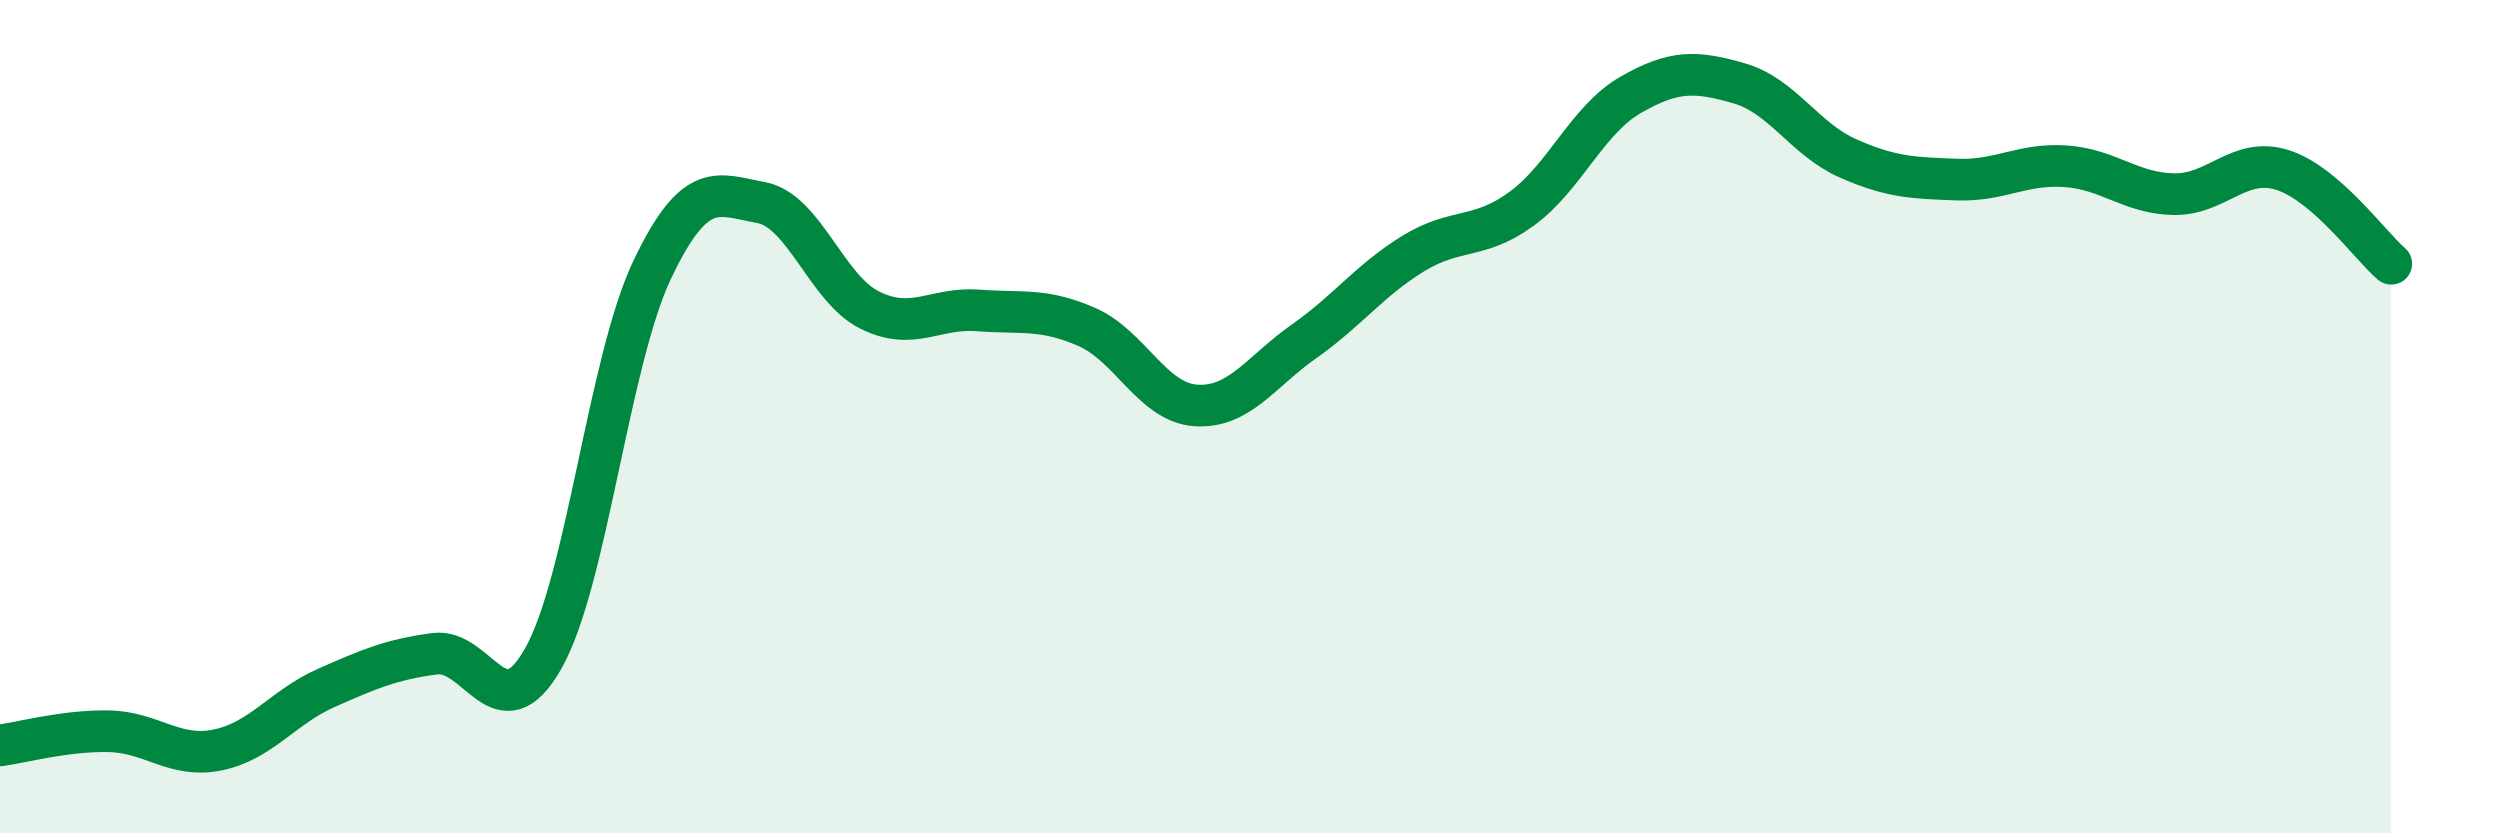
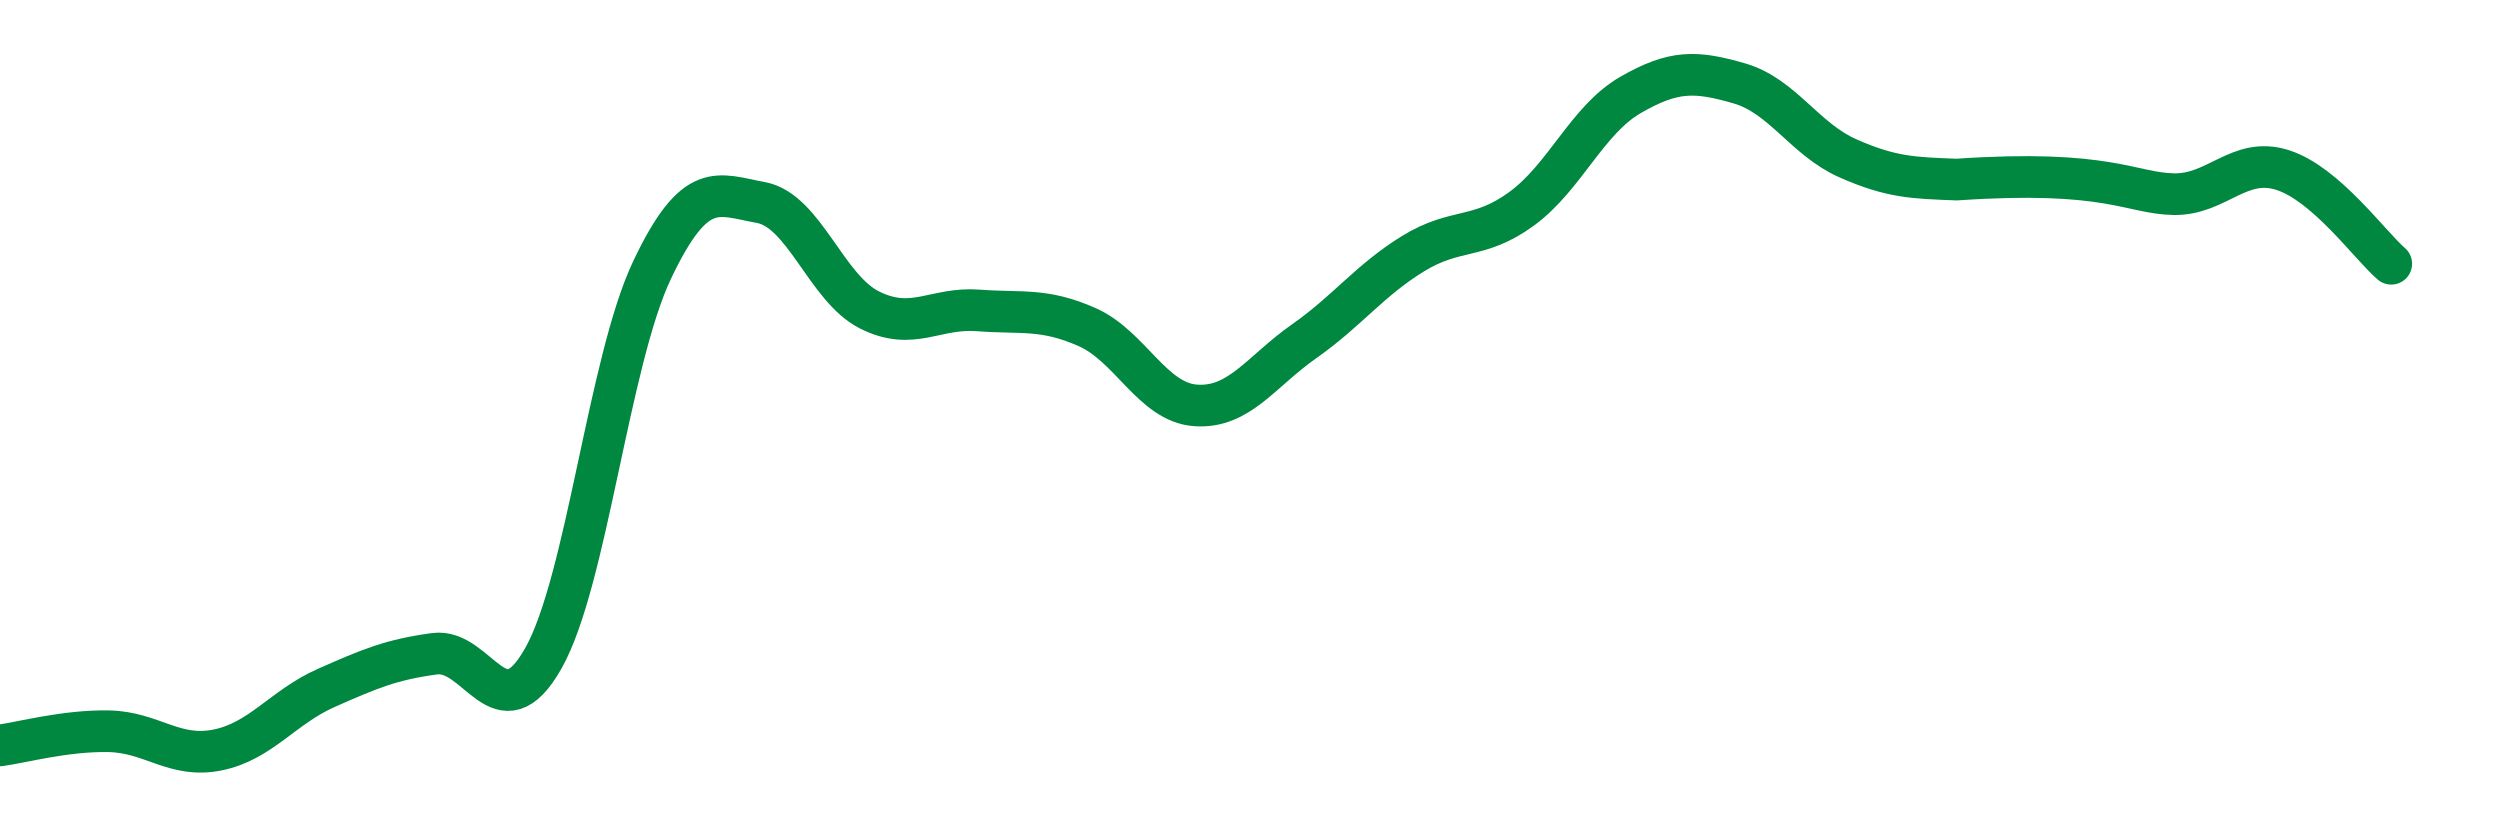
<svg xmlns="http://www.w3.org/2000/svg" width="60" height="20" viewBox="0 0 60 20">
-   <path d="M 0,17.89 C 0.52,17.82 1.57,17.53 2.61,17.55 C 3.65,17.57 4.18,18.21 5.22,18 C 6.26,17.79 6.79,16.97 7.83,16.51 C 8.87,16.05 9.39,15.83 10.43,15.69 C 11.47,15.55 12,17.64 13.04,15.8 C 14.08,13.96 14.61,8.67 15.65,6.48 C 16.69,4.29 17.22,4.67 18.26,4.86 C 19.3,5.05 19.83,6.92 20.87,7.44 C 21.91,7.96 22.44,7.37 23.48,7.45 C 24.52,7.53 25.05,7.39 26.09,7.85 C 27.13,8.31 27.66,9.66 28.7,9.73 C 29.74,9.8 30.26,8.92 31.3,8.19 C 32.34,7.46 32.87,6.73 33.91,6.09 C 34.95,5.45 35.48,5.77 36.52,5.01 C 37.56,4.25 38.09,2.88 39.13,2.28 C 40.17,1.68 40.7,1.7 41.74,2 C 42.78,2.3 43.31,3.34 44.35,3.8 C 45.39,4.26 45.92,4.27 46.96,4.31 C 48,4.35 48.53,3.92 49.57,3.99 C 50.61,4.06 51.13,4.64 52.17,4.66 C 53.21,4.68 53.74,3.75 54.78,4.08 C 55.82,4.41 56.87,5.88 57.39,6.33L57.39 20L0 20Z" fill="#008740" opacity="0.1" stroke-linecap="round" stroke-linejoin="round" />
-   <path d="M 0,17.89 C 0.52,17.82 1.57,17.53 2.61,17.55 C 3.65,17.57 4.18,18.21 5.22,18 C 6.26,17.79 6.79,16.97 7.83,16.51 C 8.87,16.05 9.39,15.83 10.43,15.69 C 11.47,15.55 12,17.64 13.04,15.8 C 14.08,13.96 14.61,8.67 15.65,6.48 C 16.69,4.29 17.22,4.67 18.26,4.86 C 19.3,5.05 19.83,6.92 20.87,7.44 C 21.91,7.96 22.44,7.37 23.48,7.45 C 24.52,7.53 25.05,7.39 26.09,7.85 C 27.13,8.31 27.66,9.66 28.7,9.73 C 29.74,9.8 30.26,8.92 31.3,8.19 C 32.34,7.46 32.87,6.73 33.91,6.09 C 34.95,5.45 35.48,5.77 36.52,5.01 C 37.56,4.25 38.09,2.88 39.13,2.28 C 40.17,1.68 40.7,1.7 41.74,2 C 42.78,2.3 43.31,3.34 44.35,3.8 C 45.39,4.26 45.92,4.27 46.96,4.31 C 48,4.35 48.53,3.92 49.57,3.99 C 50.61,4.06 51.13,4.64 52.17,4.66 C 53.21,4.68 53.74,3.75 54.78,4.08 C 55.82,4.41 56.87,5.88 57.39,6.33" stroke="#008740" stroke-width="1" fill="none" stroke-linecap="round" stroke-linejoin="round" />
+   <path d="M 0,17.89 C 0.52,17.82 1.57,17.53 2.61,17.55 C 3.65,17.57 4.18,18.21 5.22,18 C 6.26,17.79 6.79,16.97 7.83,16.51 C 8.87,16.05 9.39,15.83 10.43,15.69 C 11.47,15.55 12,17.64 13.04,15.8 C 14.08,13.96 14.61,8.67 15.65,6.48 C 16.69,4.29 17.22,4.67 18.26,4.86 C 19.3,5.05 19.83,6.92 20.87,7.44 C 21.91,7.96 22.44,7.37 23.48,7.45 C 24.52,7.53 25.05,7.39 26.09,7.85 C 27.13,8.31 27.66,9.66 28.7,9.73 C 29.74,9.8 30.26,8.92 31.3,8.19 C 32.34,7.46 32.87,6.73 33.91,6.09 C 34.95,5.45 35.48,5.77 36.52,5.01 C 37.56,4.25 38.09,2.88 39.13,2.28 C 40.17,1.68 40.7,1.7 41.74,2 C 42.78,2.3 43.31,3.34 44.35,3.8 C 45.39,4.26 45.92,4.27 46.96,4.31 C 50.61,4.06 51.13,4.64 52.17,4.66 C 53.21,4.68 53.74,3.75 54.78,4.08 C 55.82,4.41 56.87,5.88 57.39,6.33" stroke="#008740" stroke-width="1" fill="none" stroke-linecap="round" stroke-linejoin="round" />
</svg>